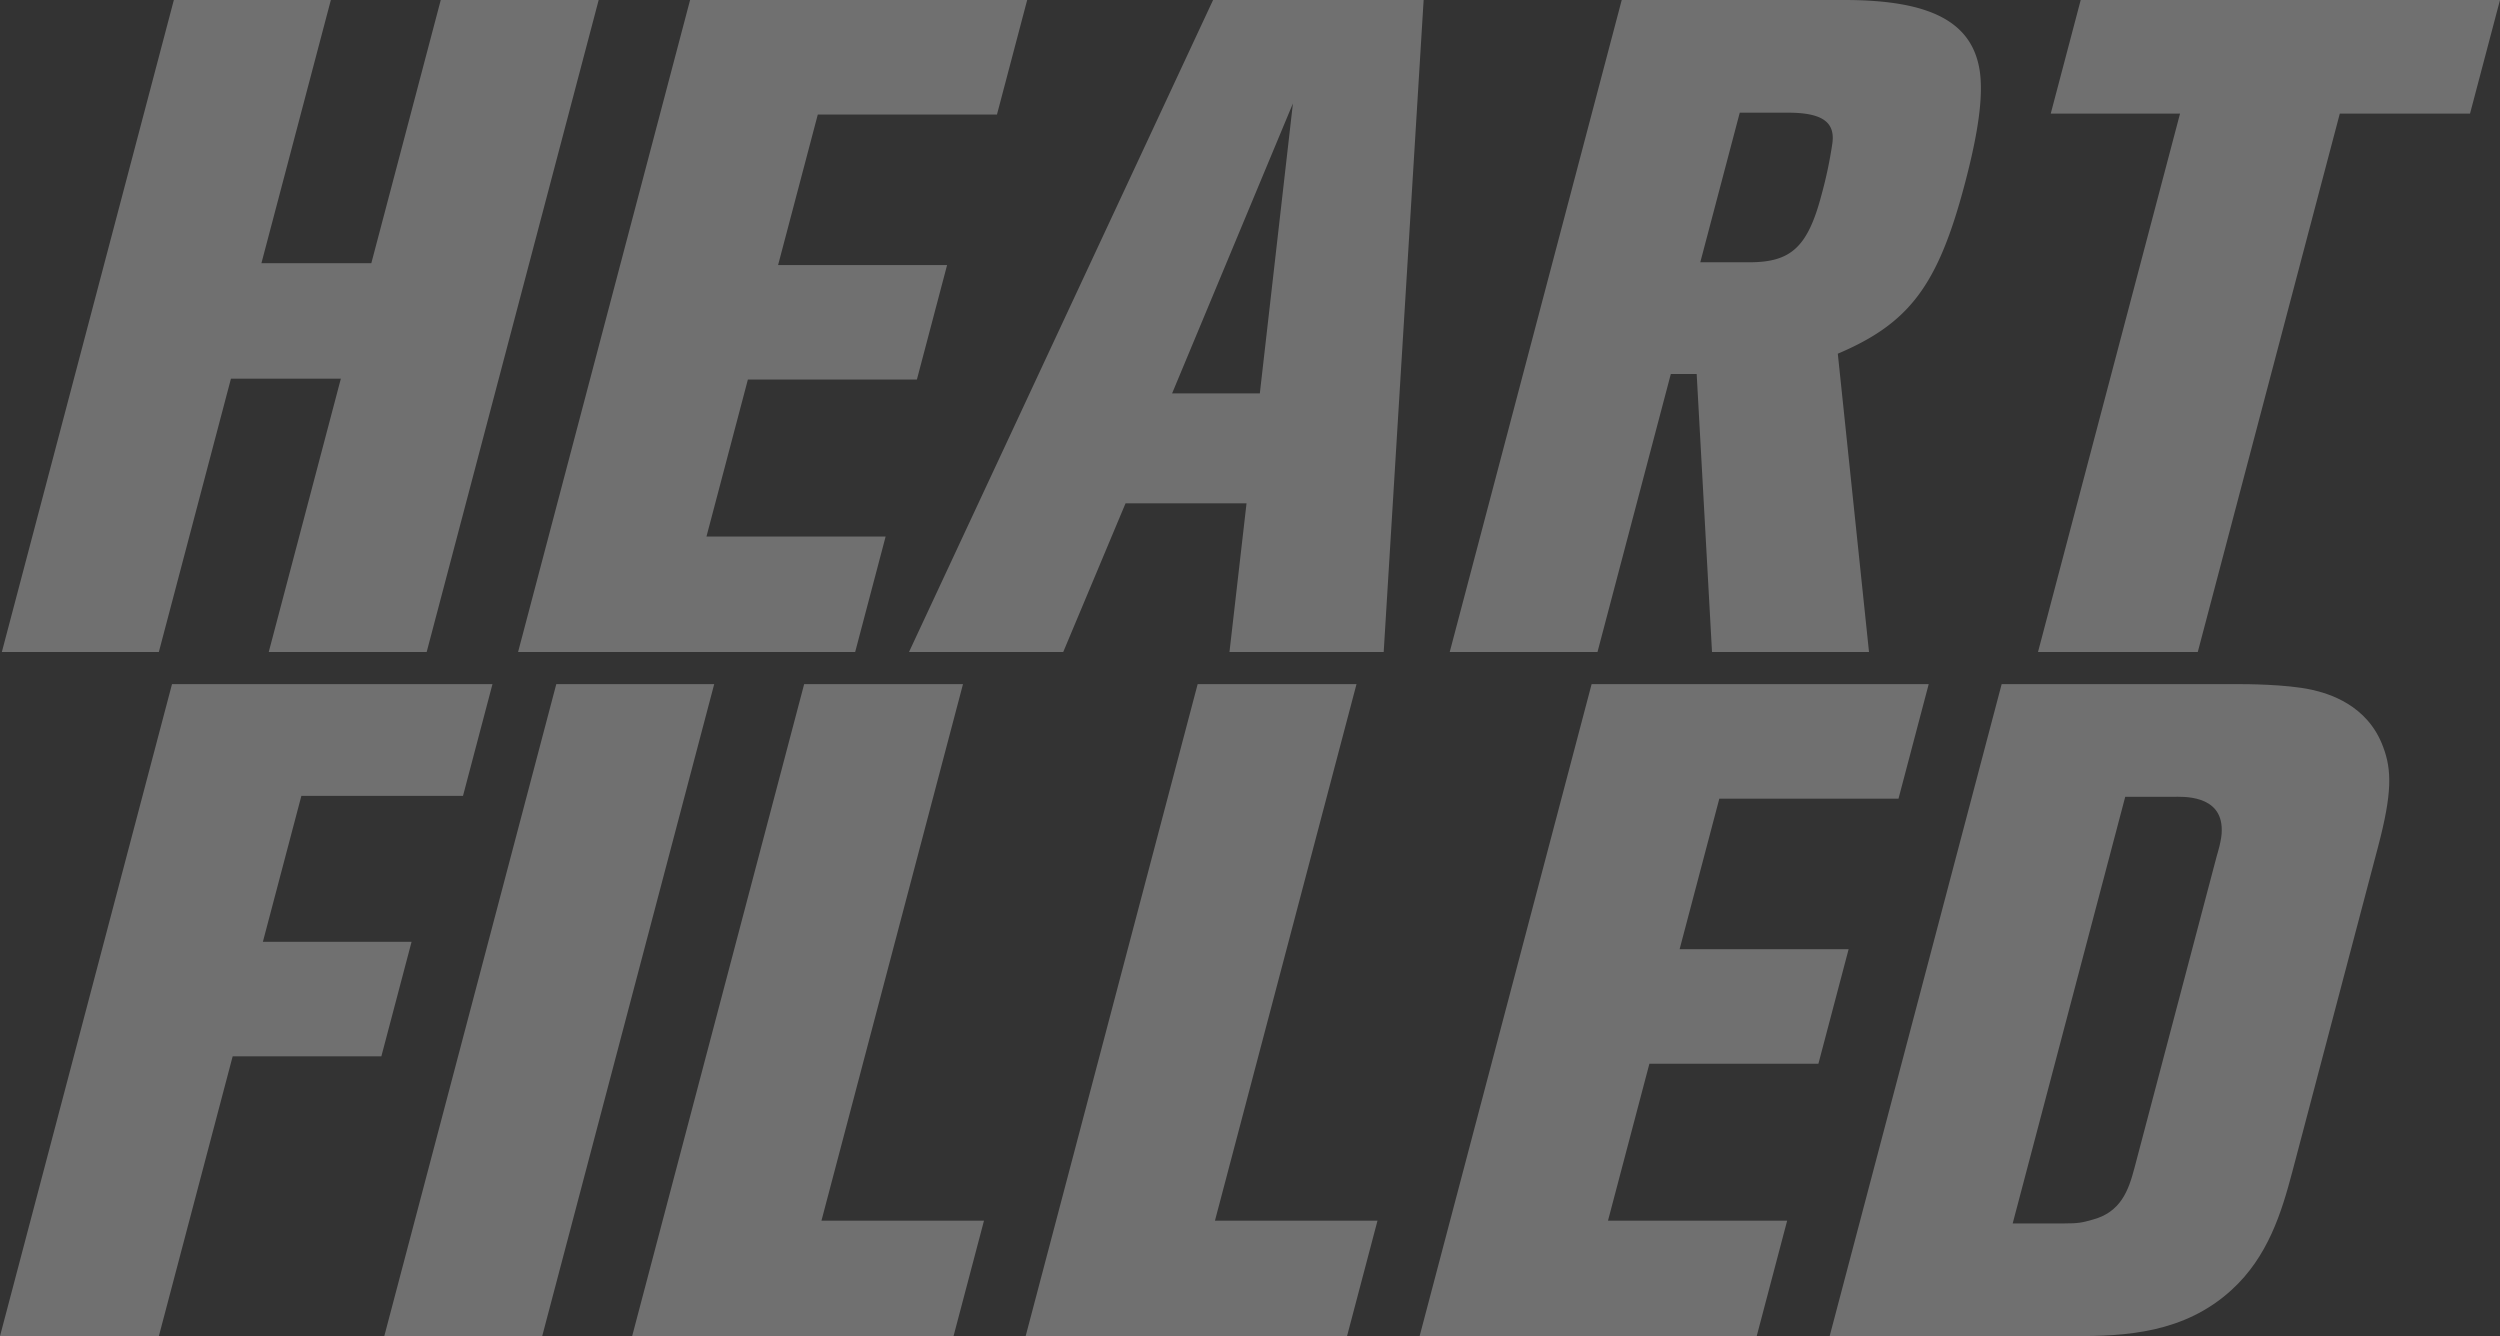
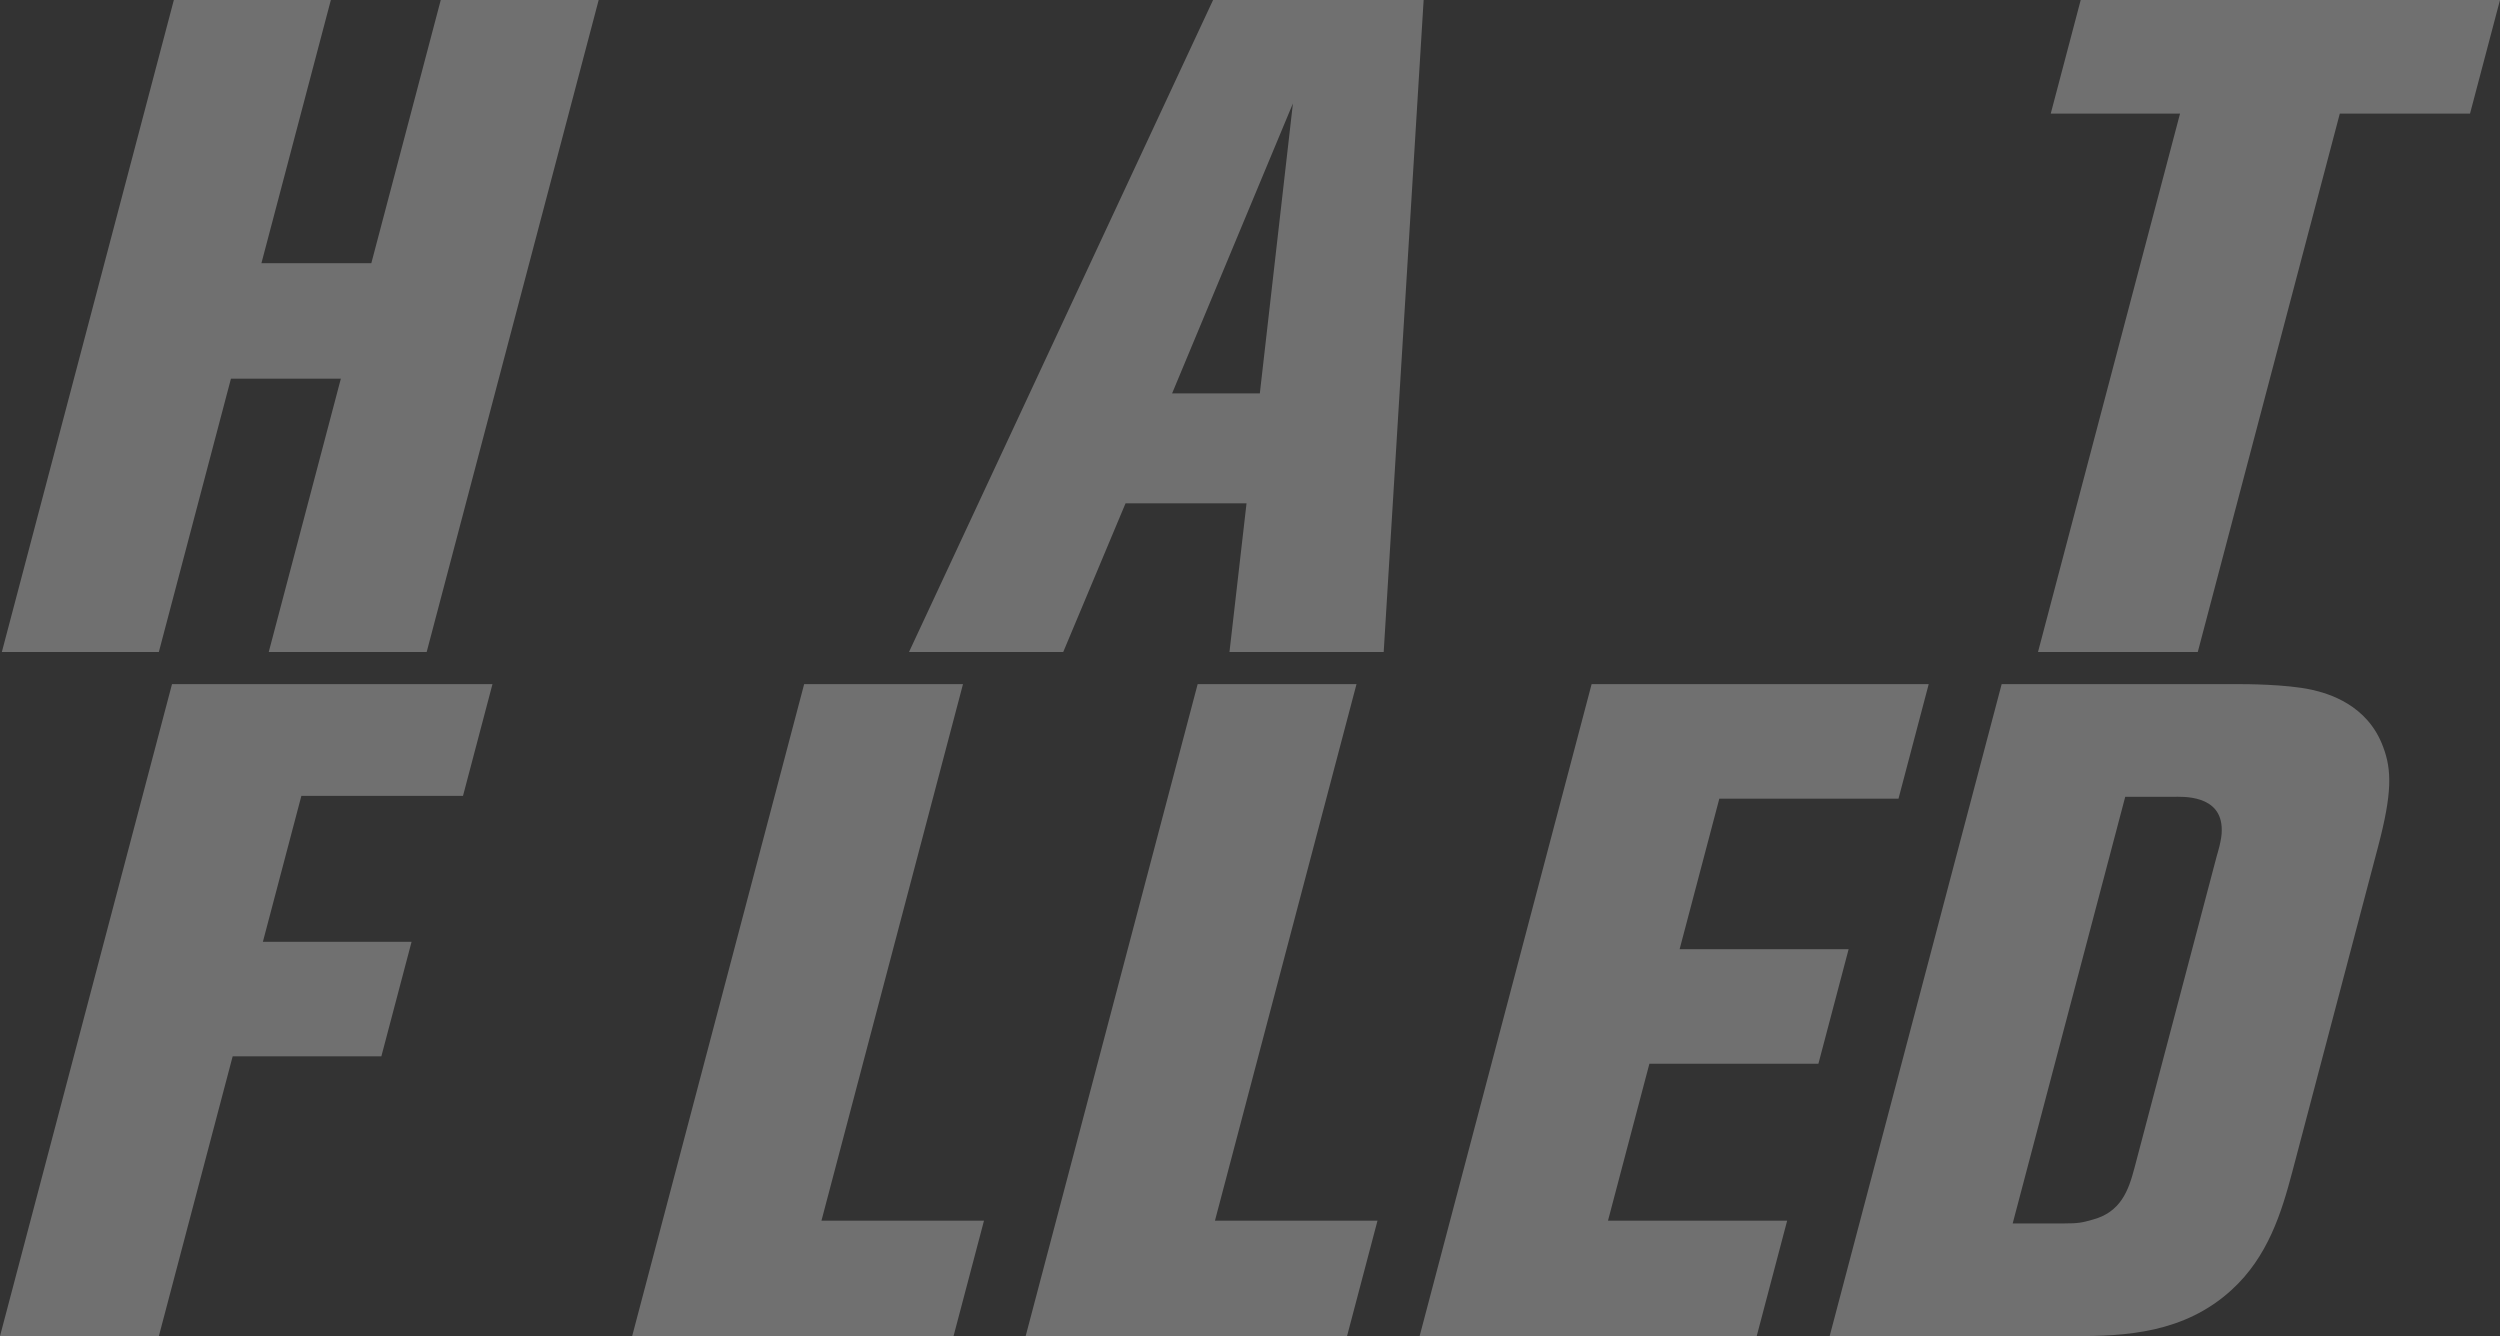
<svg xmlns="http://www.w3.org/2000/svg" width="772.53" height="412.881" viewBox="0 0 772.53 412.881">
  <rect x="0" y="0" width="772.53" height="412.881" fill="#333333" stroke="none" />
  <g id="グループ化_3" data-name="グループ化 3" transform="translate(898.722 -481.313)">
    <g id="グループ化_1" data-name="グループ化 1" opacity="0.3">
      <path id="パス_4" data-name="パス 4" d="M-805.593,727.251l-11.895,45.089h45.947l-9.335,35.386h-45.947l-22.812,86.468h-49.087l53.152-201.473h99.029l-9.109,34.53Z" fill="#fff" />
-       <path id="パス_5" data-name="パス 5" d="M-779.977,894.194l53.152-201.473h48.8l-53.152,201.473Z" fill="#fff" />
      <path id="パス_6" data-name="パス 6" d="M-703.382,894.194l53.152-201.473h49.085l-43.741,165.8h50.228l-9.411,35.671Z" fill="#fff" />
      <path id="パス_7" data-name="パス 7" d="M-581.786,894.194l53.152-201.473h49.086l-43.741,165.8h50.228l-9.411,35.671Z" fill="#fff" />
      <path id="パス_8" data-name="パス 8" d="M-460.046,894.194l53.151-201.473h104.166l-9.335,35.387h-55.365L-379.7,774.623h52.226l-9.335,35.387h-52.226l-12.8,48.513h55.365l-9.41,35.671Z" fill="#fff" />
      <path id="パス_9" data-name="パス 9" d="M-209.143,879.925c-14.669,13.413-32.873,14.269-48.569,14.269h-75.627l53.151-201.473h73.629c1.427,0,14.27,0,22.1,1.713,5.12,1.141,17.345,4.565,22.158,17.693,2.684,7.134,2.8,14.268-1.567,30.82l-26.5,100.451C-193.687,855.954-197.87,869.652-209.143,879.925ZM-213.712,745.8c.075-.285,1.641-5.136,1.537-7.99.082-11.129-12.415-10.273-14.983-10.273H-242L-276.78,859.379h15.41c5.138,0,6.068-.286,9.148-1.142,8.878-2.283,11.256-9.132,13.064-15.98Z" fill="#fff" />
    </g>
    <g id="グループ化_2" data-name="グループ化 2" opacity="0.3">
      <path id="パス_10" data-name="パス 10" d="M-815.677,682.786l22.285-84.47h-33.961l-22.285,84.47h-48.515L-845,481.313h48.516l-21.457,81.332h33.961l21.457-81.332h48.8l-53.152,201.473Z" fill="#fff" />
-       <path id="パス_11" data-name="パス 11" d="M-738.628,682.786l53.152-201.473H-581.31l-9.336,35.387h-55.365l-12.271,46.515h52.225l-9.335,35.387h-52.226l-12.8,48.513h55.364l-9.411,35.671Z" fill="#fff" />
      <path id="パス_12" data-name="パス 12" d="M-518.8,682.786l5.273-45.944h-37.386l-19.256,45.944h-47.659l93.962-201.473H-458.8l-12.343,201.473Zm19.607-169.511-37.339,89.607h27.112Z" fill="#fff" />
-       <path id="パス_13" data-name="パス 13" d="M-369.691,682.786l-4.736-85.9h-7.991l-22.661,85.9H-450.74l53.152-201.473h68.778c26.826,0,39.574,6.849,41.862,21.974,1.106,7.705-.4,18.835-4.619,34.816-8.282,31.391-17.077,43.091-39.252,52.508l9.643,92.175Zm37.2-157.24c.875-6.563-3.223-9.417-13.783-9.417h-14.84l-12.2,46.23h15.126c12.842,0,18.041-4.566,22.332-20.832A132.761,132.761,0,0,0-332.489,525.546Z" fill="#fff" />
      <path id="パス_14" data-name="パス 14" d="M-175.692,516.414l-43.892,166.372h-49.371l43.891-166.372h-39.954l9.261-35.1h129.565l-9.261,35.1Z" fill="#fff" />
    </g>
  </g>
</svg>